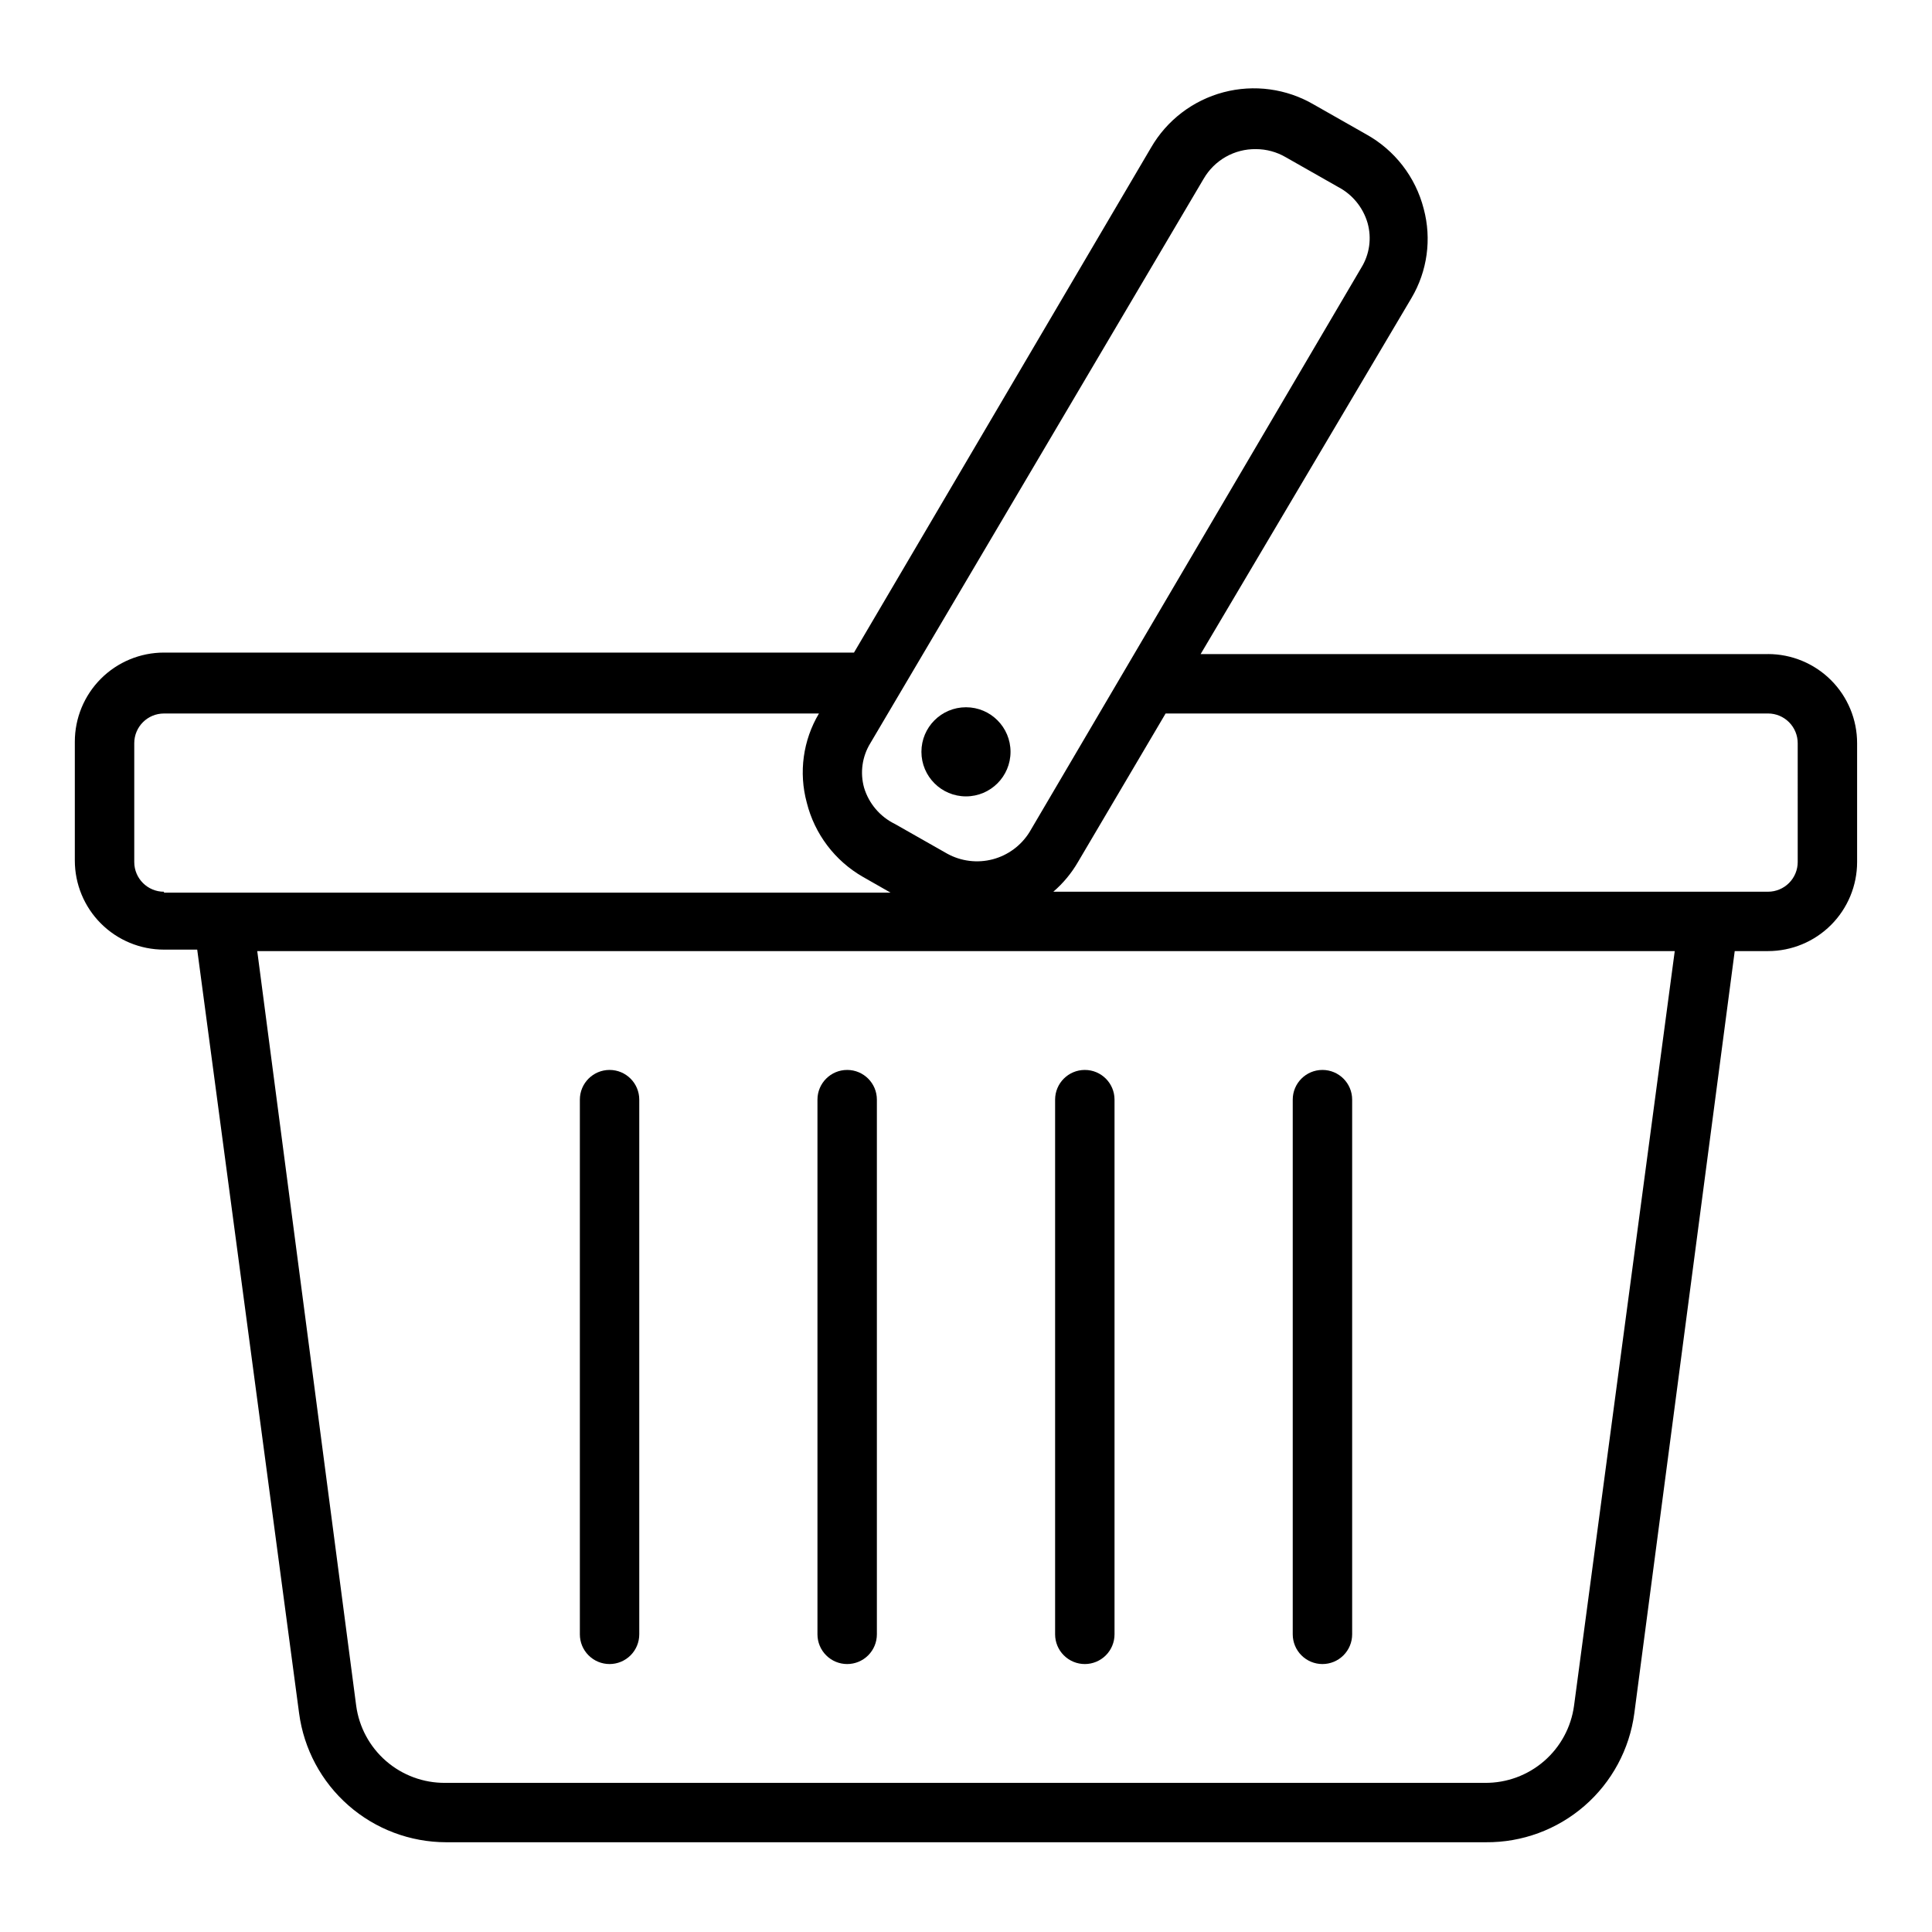
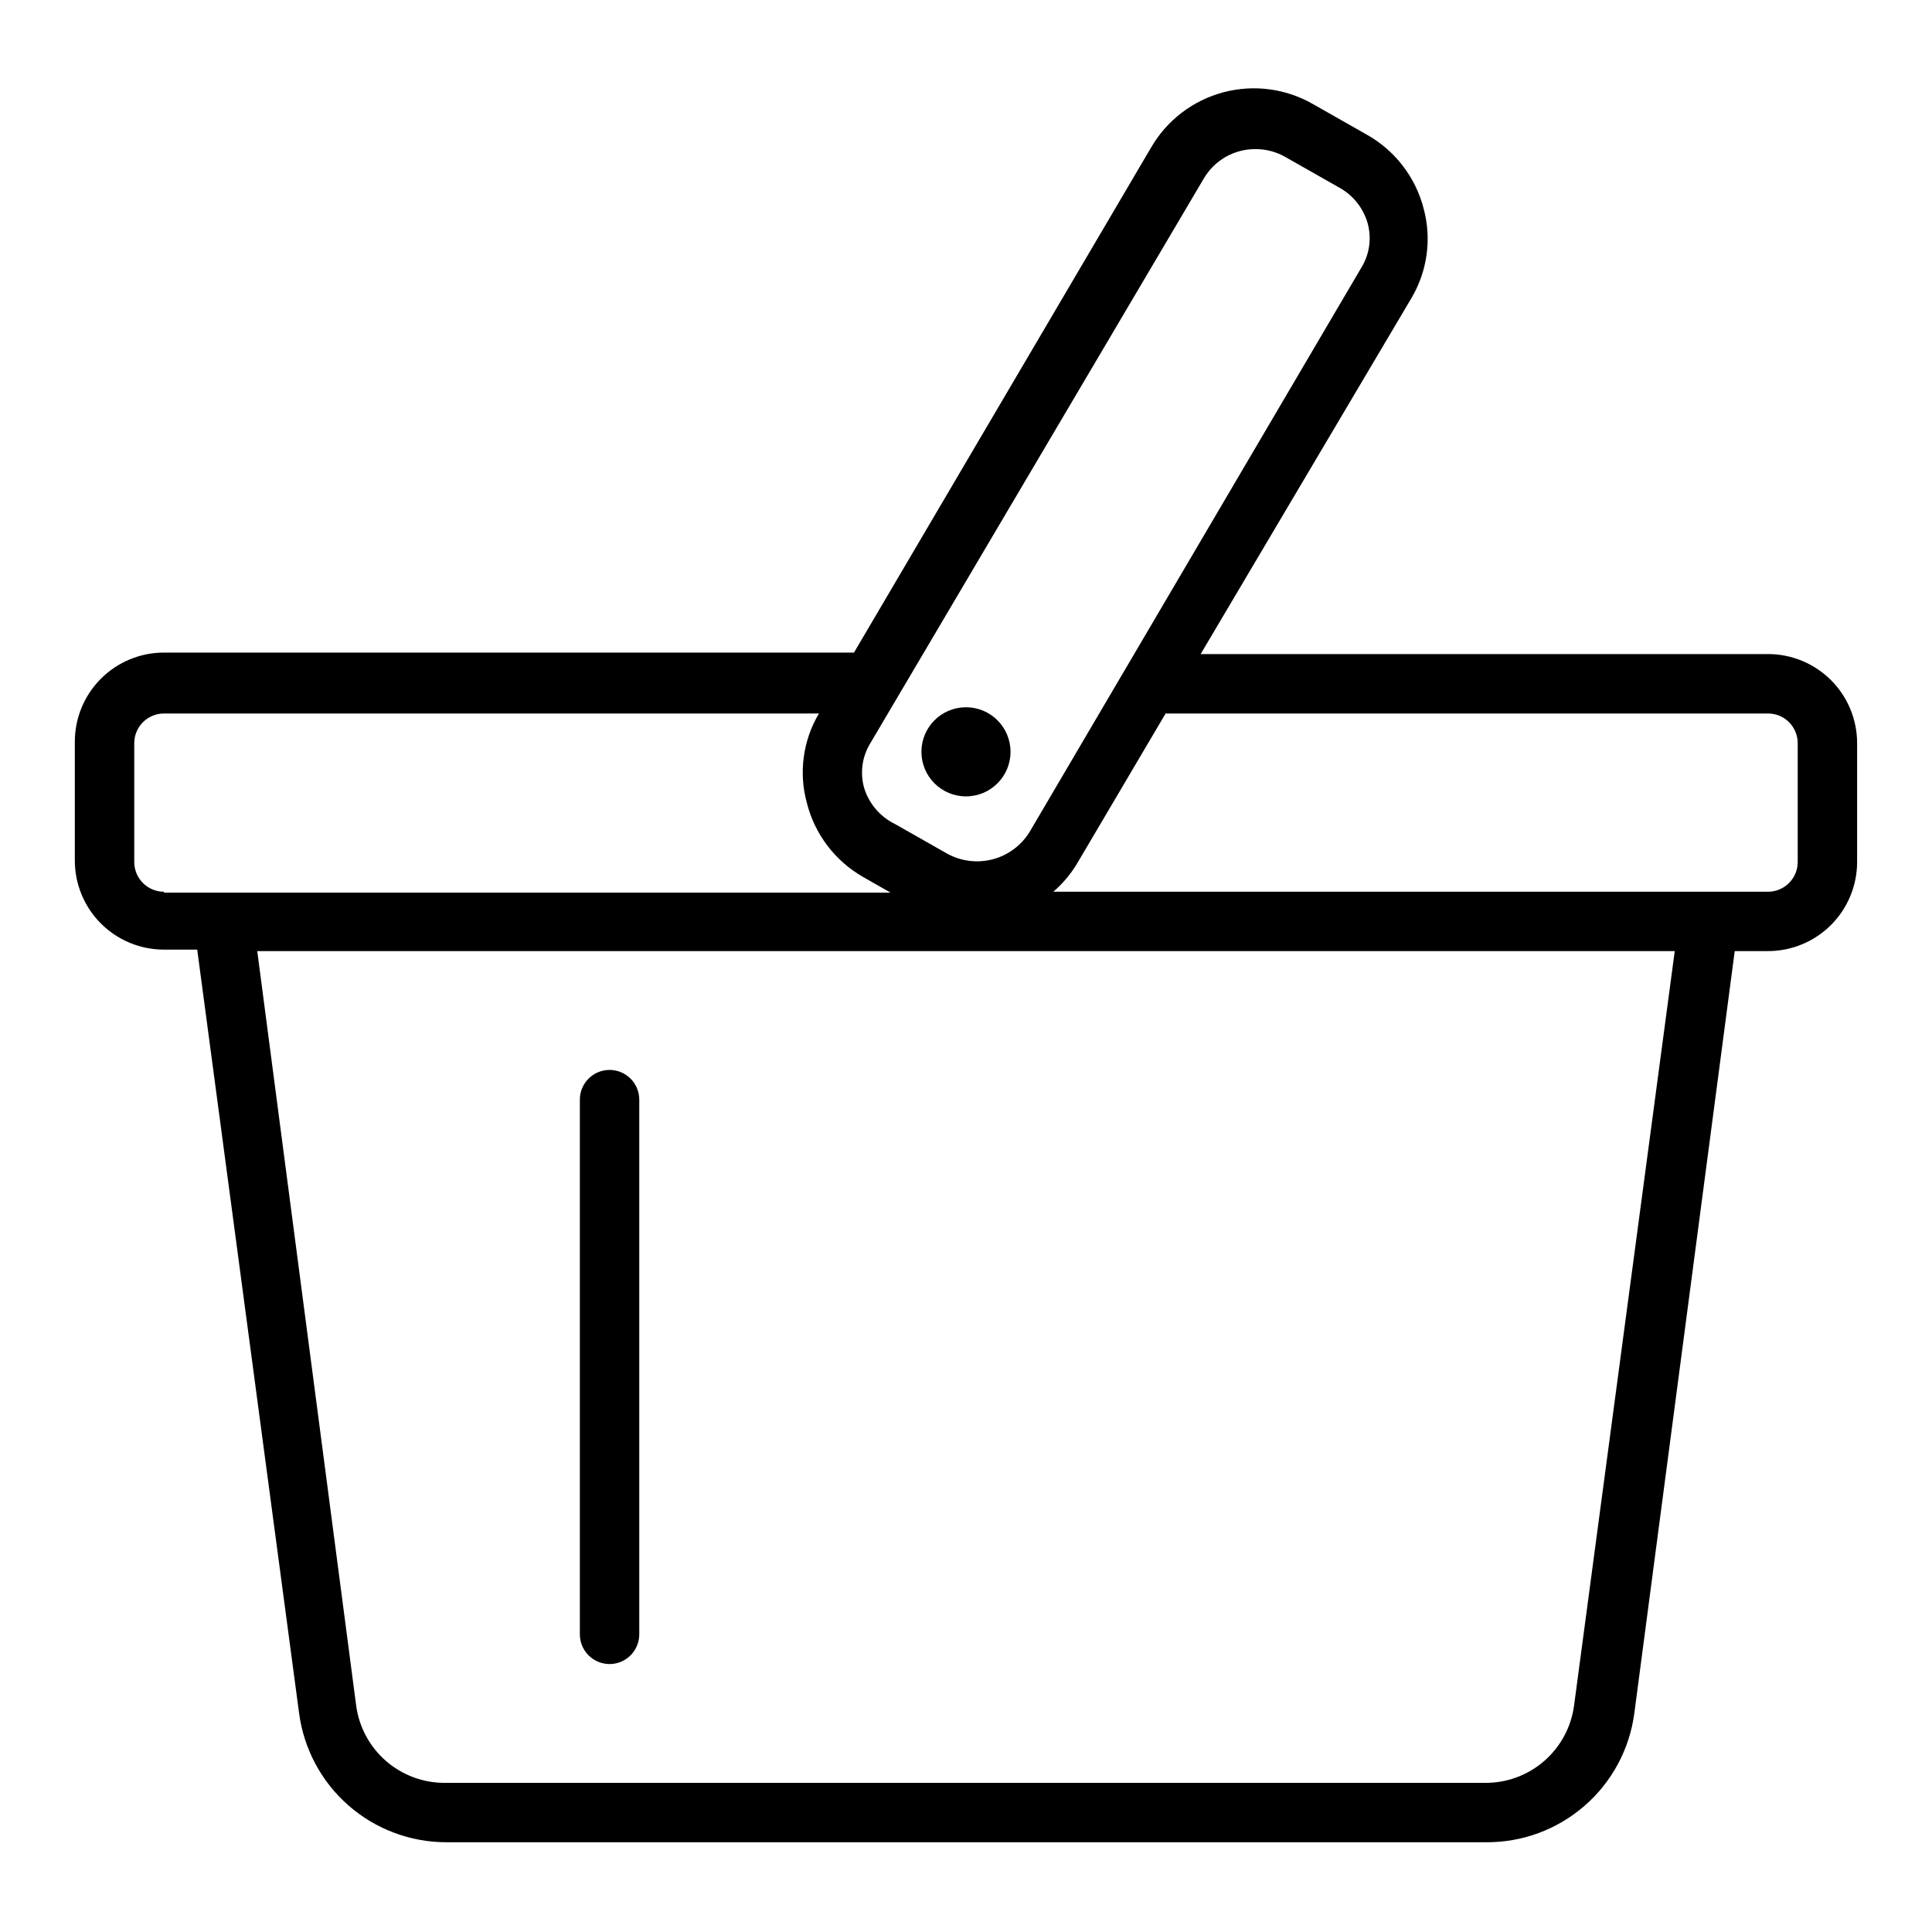
<svg xmlns="http://www.w3.org/2000/svg" fill="#000000" width="800px" height="800px" version="1.1" viewBox="144 144 512 512">
  <g>
-     <path d="m494.46 584.99c2.09 0 4.094-0.832 5.566-2.309 1.477-1.473 2.309-3.477 2.309-5.566v-141.7c0-4.348-3.527-7.871-7.875-7.871-4.348 0-7.871 3.523-7.871 7.871v141.7c0 2.09 0.832 4.094 2.305 5.566 1.477 1.477 3.481 2.309 5.566 2.309z" />
-     <path d="m431.49 584.99c2.086 0 4.09-0.832 5.566-2.309 1.473-1.473 2.305-3.477 2.305-5.566v-141.7c0-4.348-3.523-7.871-7.871-7.871-4.348 0-7.875 3.523-7.875 7.871v141.7c0 2.09 0.832 4.094 2.309 5.566 1.477 1.477 3.477 2.309 5.566 2.309z" />
-     <path d="m368.51 584.99c2.086 0 4.09-0.832 5.566-2.309 1.477-1.473 2.305-3.477 2.305-5.566v-141.7c0-4.348-3.523-7.871-7.871-7.871-4.348 0-7.875 3.523-7.875 7.871v141.7c0 2.09 0.832 4.094 2.309 5.566 1.477 1.477 3.477 2.309 5.566 2.309z" />
    <path d="m305.54 584.99c2.086 0 4.09-0.832 5.566-2.309 1.477-1.473 2.305-3.477 2.305-5.566v-141.7c0-4.348-3.523-7.871-7.871-7.871s-7.871 3.523-7.871 7.871v141.7c0 2.09 0.828 4.094 2.305 5.566 1.477 1.477 3.477 2.309 5.566 2.309z" />
    <path d="m612.54 317.34h-150.36l55.891-94.387c4.203-7.121 5.367-15.629 3.227-23.617-2.148-8.41-7.672-15.559-15.27-19.758l-13.855-7.871c-7.231-4.227-15.844-5.394-23.941-3.254-8.094 2.141-15.004 7.418-19.195 14.668l-78.719 133.82h-182.87c-6.262 0-12.27 2.488-16.699 6.918-4.43 4.426-6.918 10.434-6.918 16.699v31.488c0 6.262 2.488 12.27 6.918 16.695 4.43 4.43 10.438 6.918 16.699 6.918h8.816l27.004 202.39c1.258 9.445 5.898 18.117 13.066 24.398 7.164 6.285 16.367 9.754 25.898 9.766h275.52c9.598 0.086 18.898-3.34 26.145-9.633 7.25-6.293 11.949-15.016 13.215-24.531l26.609-202h8.816c6.262 0 12.27-2.488 16.699-6.918 4.43-4.43 6.918-10.434 6.918-16.699v-31.488c0-6.262-2.488-12.27-6.918-16.699-4.43-4.426-10.438-6.914-16.699-6.914zm-149.57-125.95h0.004c1.398-2.426 3.422-4.434 5.856-5.82 2.438-1.383 5.195-2.09 7.996-2.051 2.766 0.004 5.481 0.734 7.875 2.125l13.855 7.871h-0.004c3.832 1.988 6.676 5.457 7.875 9.605 1.117 3.992 0.52 8.273-1.656 11.805l-87.93 149.57c-2.207 3.57-5.699 6.156-9.754 7.227-4.059 1.066-8.371 0.539-12.051-1.48l-13.855-7.871c-3.949-1.922-6.914-5.402-8.188-9.605-1.117-3.992-0.52-8.273 1.656-11.809zm-275.52 188.93c-4.348 0-7.871-3.527-7.871-7.875v-31.488c0-4.348 3.523-7.871 7.871-7.871h173.58c-4.231 7.109-5.394 15.633-3.227 23.617 2.074 8.309 7.449 15.418 14.879 19.68l7.32 4.172h-192.55zm373.69 215.69c-0.77 5.703-3.59 10.93-7.941 14.699-4.348 3.769-9.922 5.82-15.676 5.769h-275.52c-5.754 0.051-11.328-2-15.676-5.769-4.348-3.769-7.172-8.996-7.938-14.699l-26.215-199.95h375.65zm59.273-223.57c0 2.09-0.828 4.09-2.305 5.566-1.477 1.477-3.477 2.309-5.566 2.309h-189.4c2.606-2.242 4.812-4.902 6.535-7.875l23.223-39.359h159.64c2.09 0 4.09 0.828 5.566 2.305s2.305 3.481 2.305 5.566z" />
    <path d="m411.8 343.24c0 6.519-5.285 11.809-11.805 11.809-6.523 0-11.809-5.289-11.809-11.809 0-6.523 5.285-11.809 11.809-11.809 6.519 0 11.805 5.285 11.805 11.809" />
  </g>
</svg>